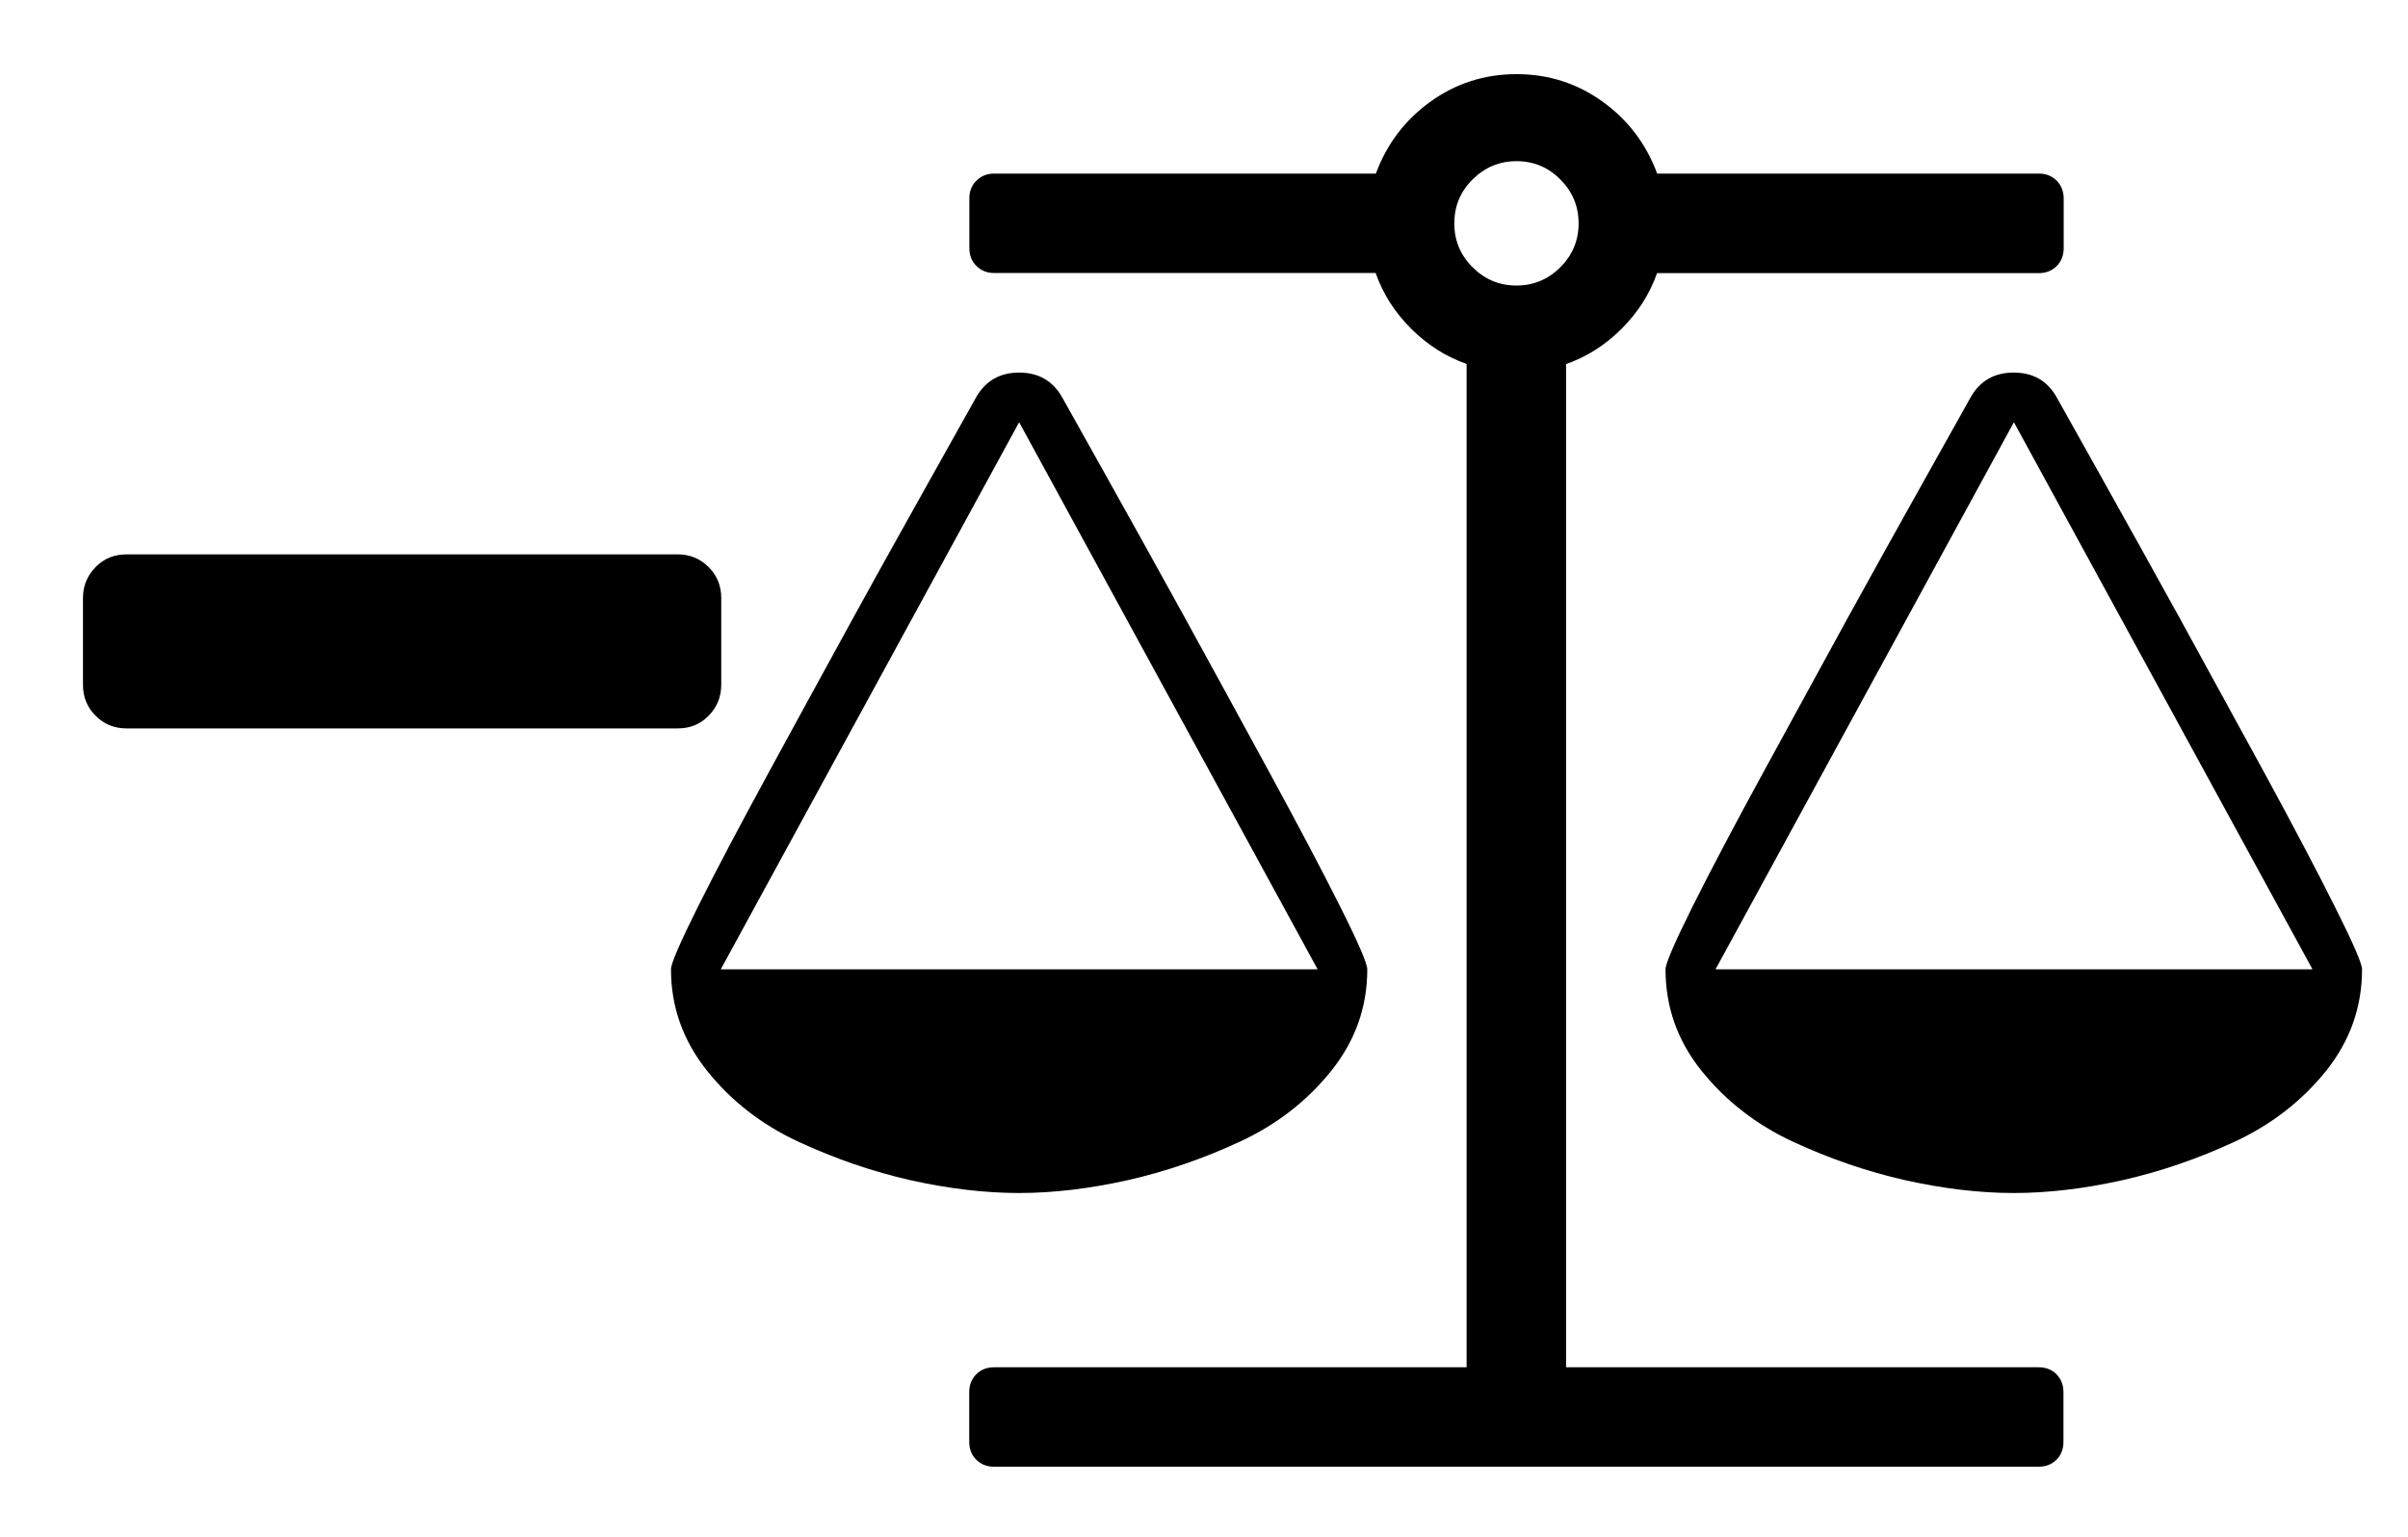
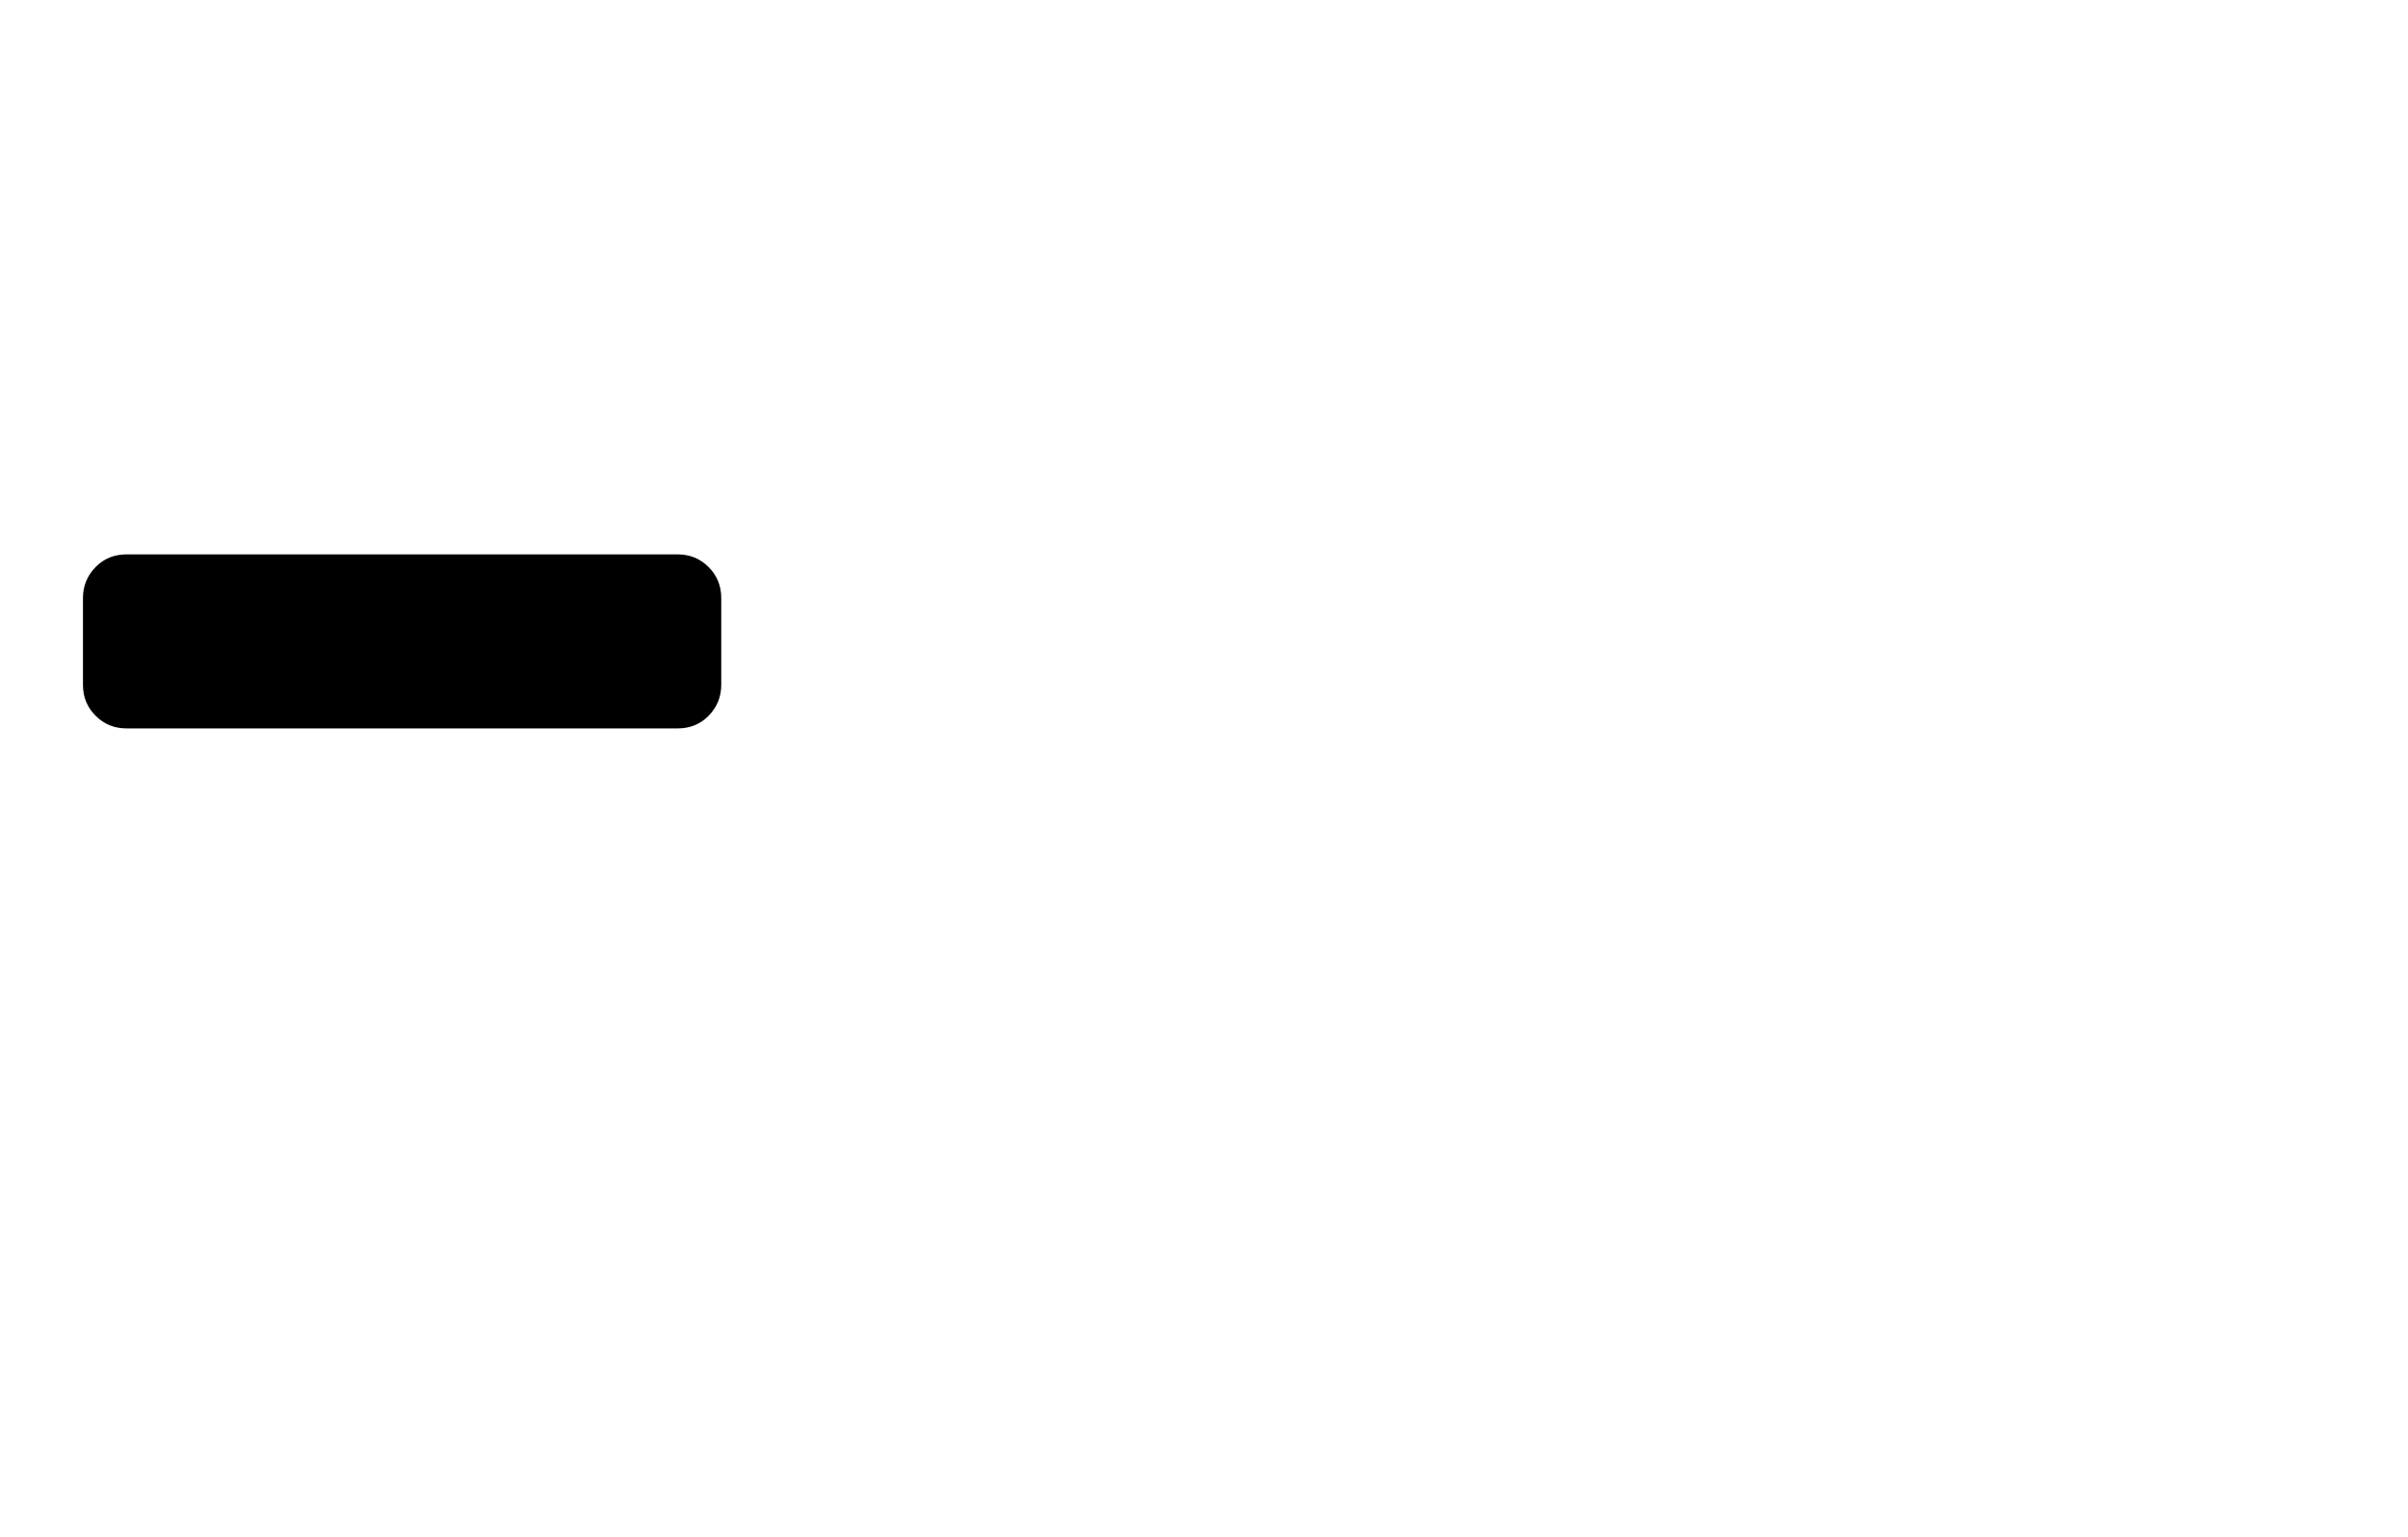
<svg xmlns="http://www.w3.org/2000/svg" version="1.1" id="Layer_1" x="0px" y="0px" width="20.75px" height="13.25px" viewBox="0 0 20.75 13.25" enable-background="new 0 0 20.75 13.25" xml:space="preserve">
  <g enable-background="new    ">
-     <path d="M11.782,8.354c0,0.326-0.104,0.618-0.312,0.877s-0.47,0.462-0.787,0.609s-0.64,0.258-0.968,0.332   c-0.328,0.073-0.64,0.11-0.934,0.11s-0.606-0.037-0.934-0.11C7.52,10.098,7.197,9.987,6.88,9.84S6.301,9.489,6.094,9.23   S5.782,8.68,5.782,8.354c0-0.049,0.078-0.23,0.234-0.543c0.156-0.312,0.362-0.701,0.616-1.168s0.493-0.903,0.716-1.31   S7.8,4.517,8.032,4.102c0.232-0.416,0.357-0.639,0.375-0.67c0.081-0.147,0.205-0.221,0.375-0.221c0.169,0,0.294,0.073,0.375,0.221   C9.175,3.463,9.3,3.686,9.532,4.102c0.232,0.415,0.46,0.825,0.683,1.231s0.462,0.843,0.716,1.31   c0.254,0.467,0.46,0.856,0.616,1.168C11.704,8.123,11.782,8.305,11.782,8.354z M8.782,3.639L6.211,8.354h5.143L8.782,3.639z    M14.279,2.354c-0.063,0.179-0.164,0.338-0.305,0.479s-0.3,0.242-0.479,0.305v8.646h4.072c0.063,0,0.113,0.02,0.154,0.06   c0.039,0.041,0.06,0.092,0.06,0.154v0.429c0,0.063-0.021,0.114-0.06,0.154c-0.041,0.04-0.092,0.06-0.154,0.06h-9   c-0.063,0-0.114-0.02-0.154-0.06c-0.041-0.04-0.061-0.092-0.061-0.154v-0.429c0-0.063,0.02-0.113,0.061-0.154   c0.04-0.04,0.091-0.06,0.154-0.06h4.071V3.137c-0.178-0.063-0.338-0.164-0.479-0.305s-0.242-0.3-0.305-0.479H8.568   c-0.063,0-0.114-0.021-0.154-0.061c-0.041-0.04-0.061-0.091-0.061-0.154V1.711c0-0.063,0.02-0.114,0.061-0.154   c0.04-0.04,0.091-0.061,0.154-0.061h3.288c0.094-0.254,0.25-0.461,0.469-0.619s0.467-0.238,0.744-0.238   c0.276,0,0.523,0.08,0.742,0.238s0.375,0.365,0.469,0.619h3.289c0.063,0,0.113,0.021,0.154,0.061c0.039,0.04,0.06,0.092,0.06,0.154   v0.428c0,0.063-0.021,0.114-0.06,0.154c-0.041,0.04-0.092,0.061-0.154,0.061H14.279z M12.689,2.303   c0.105,0.105,0.23,0.158,0.379,0.158c0.146,0,0.273-0.053,0.378-0.158c0.104-0.104,0.157-0.23,0.157-0.378   s-0.053-0.273-0.157-0.378c-0.104-0.105-0.231-0.158-0.378-0.158c-0.148,0-0.273,0.053-0.379,0.158   c-0.105,0.104-0.157,0.23-0.157,0.378S12.584,2.198,12.689,2.303z M20.354,8.354c0,0.326-0.104,0.618-0.311,0.877   c-0.209,0.259-0.471,0.462-0.787,0.609c-0.317,0.147-0.641,0.258-0.969,0.332c-0.328,0.073-0.639,0.11-0.934,0.11   s-0.605-0.037-0.934-0.11c-0.328-0.074-0.651-0.185-0.969-0.332c-0.316-0.147-0.578-0.351-0.786-0.609s-0.312-0.551-0.312-0.877   c0-0.049,0.078-0.23,0.234-0.543c0.156-0.312,0.361-0.701,0.616-1.168s0.493-0.903,0.716-1.31c0.224-0.406,0.451-0.816,0.684-1.231   c0.232-0.416,0.357-0.639,0.375-0.67c0.08-0.147,0.205-0.221,0.375-0.221s0.295,0.073,0.375,0.221   c0.018,0.031,0.143,0.254,0.375,0.67c0.232,0.415,0.46,0.825,0.684,1.231c0.223,0.406,0.461,0.843,0.717,1.31   c0.254,0.467,0.459,0.856,0.615,1.168C20.275,8.123,20.354,8.305,20.354,8.354z M17.354,3.639l-2.571,4.715h5.144L17.354,3.639z" />
-   </g>
+     </g>
  <g enable-background="new    ">
    <path d="M6.215,5.153v0.75c0,0.104-0.037,0.192-0.109,0.266S5.944,6.278,5.84,6.278H1.09c-0.104,0-0.193-0.036-0.266-0.109   S0.715,6.008,0.715,5.903v-0.75c0-0.104,0.037-0.192,0.109-0.266S0.986,4.778,1.09,4.778h4.75c0.104,0,0.193,0.036,0.266,0.109   S6.215,5.049,6.215,5.153z" />
  </g>
</svg>